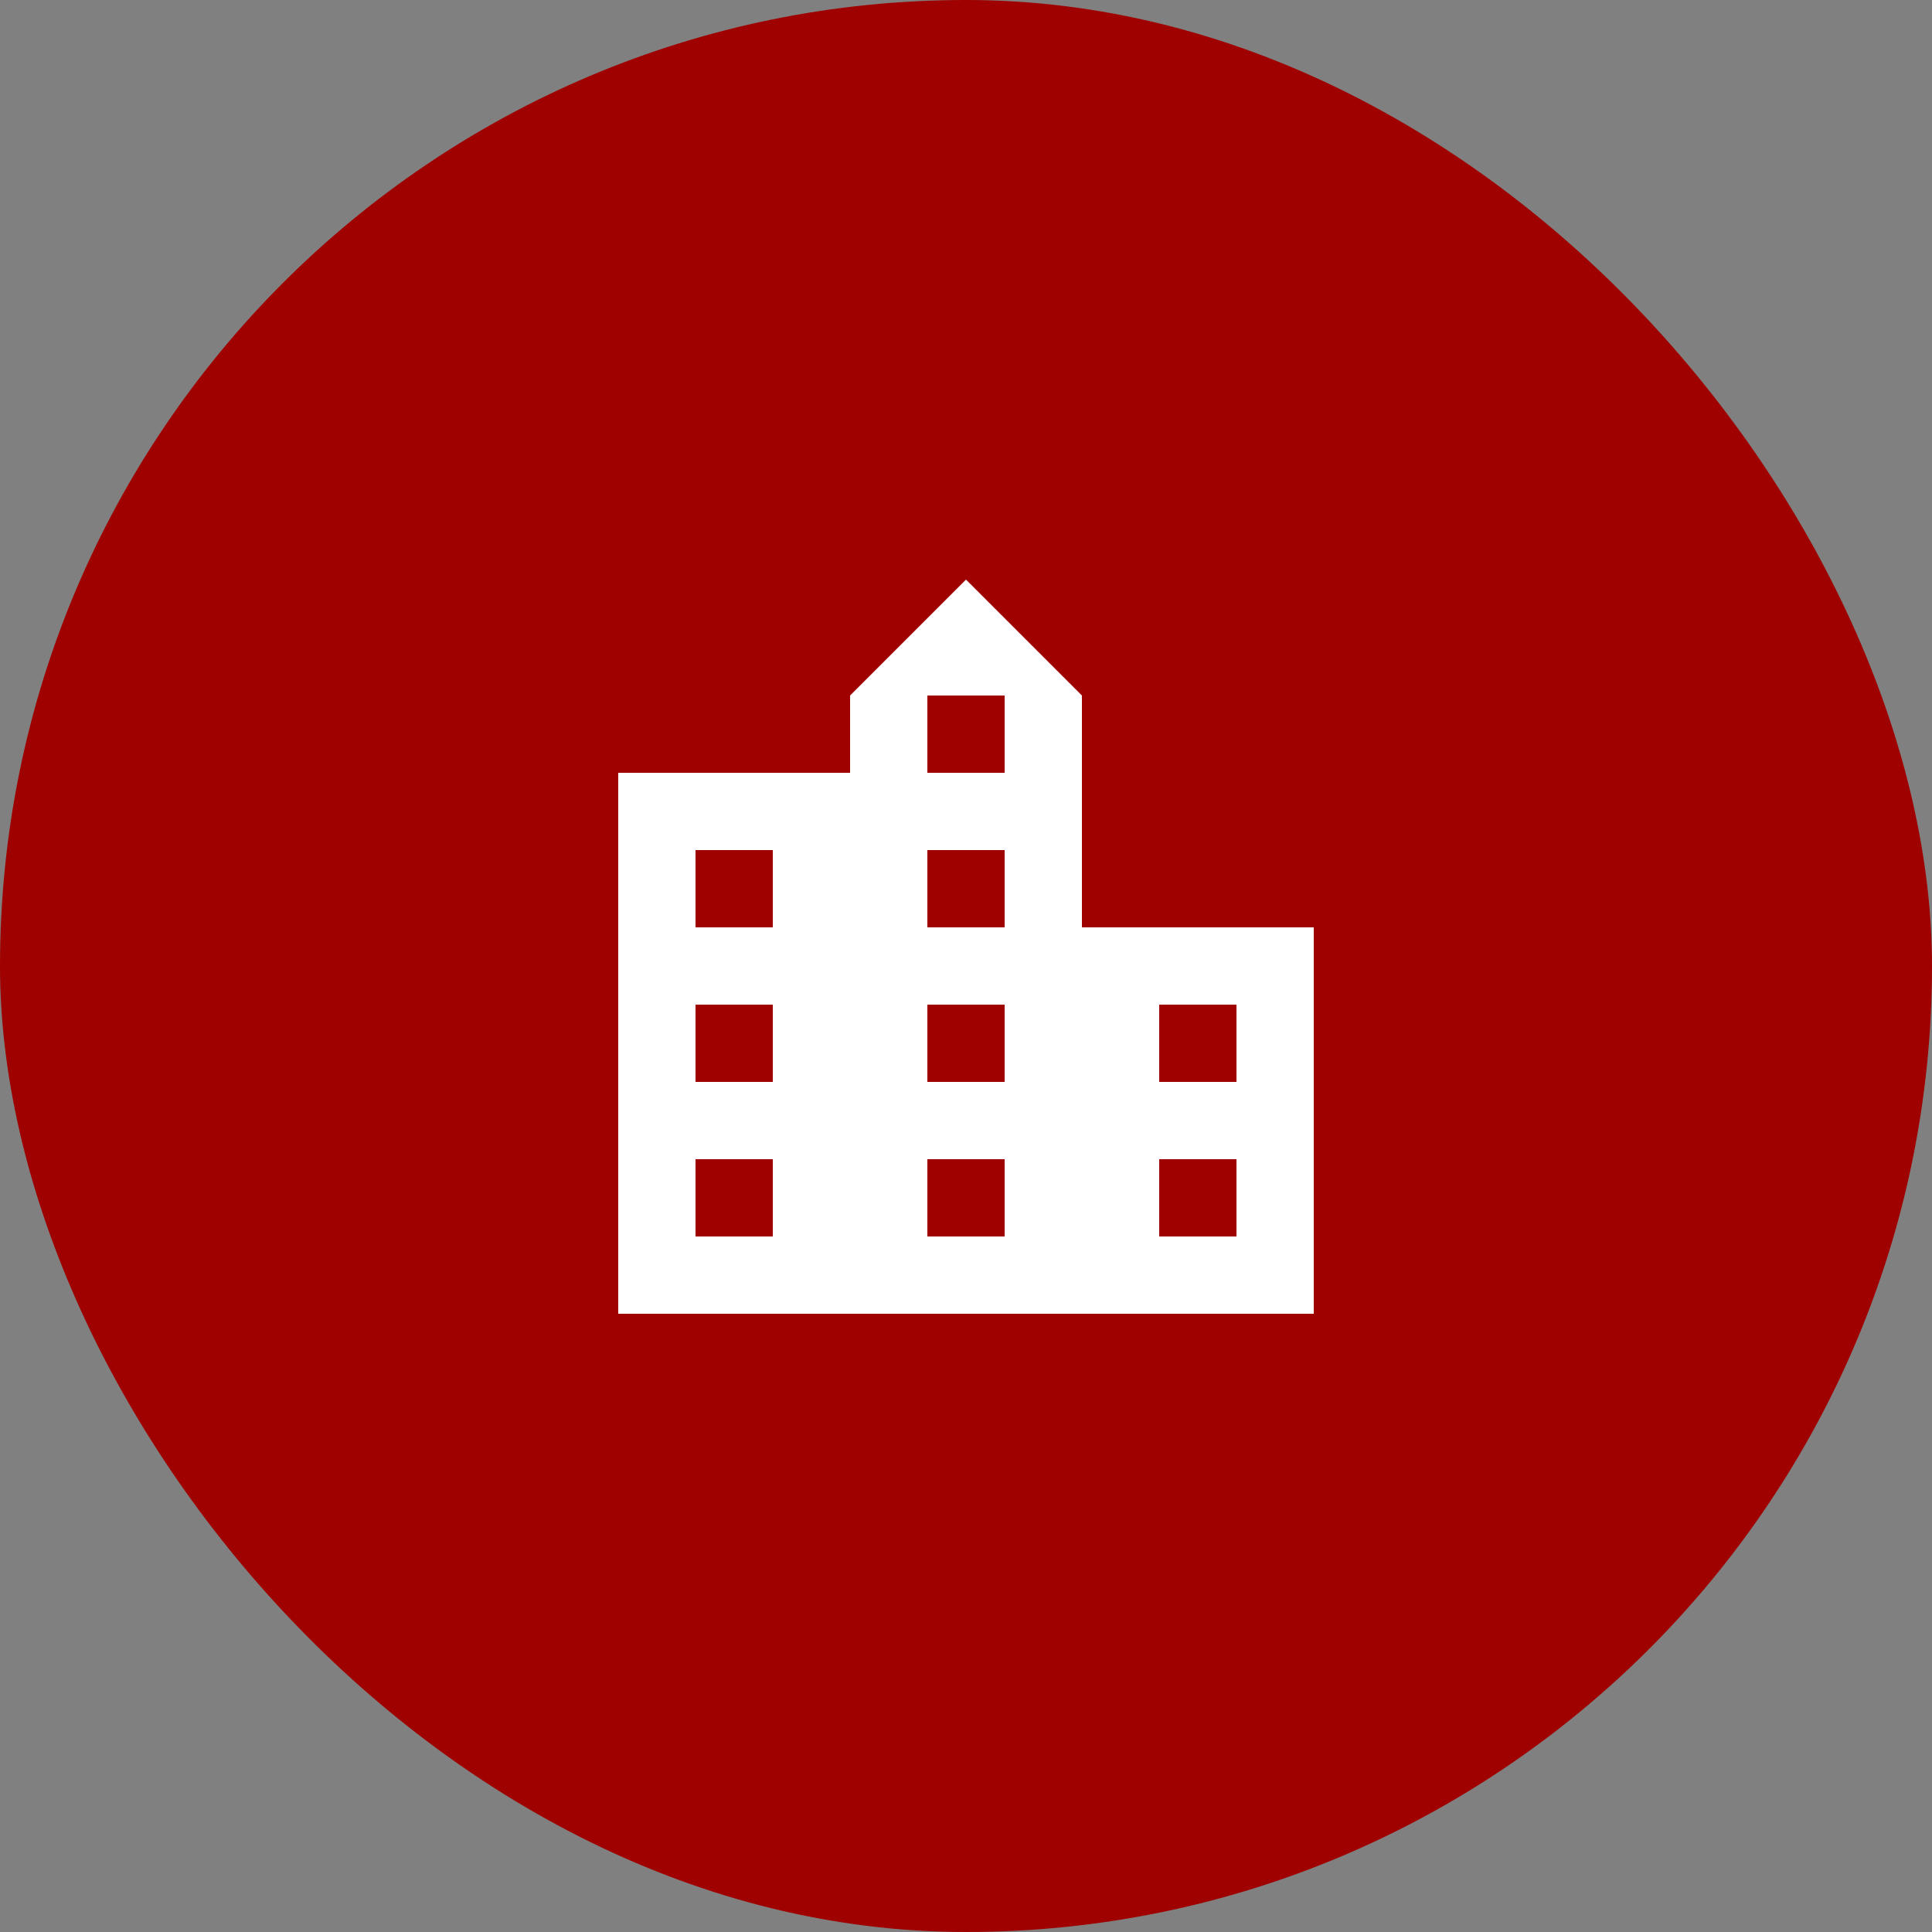
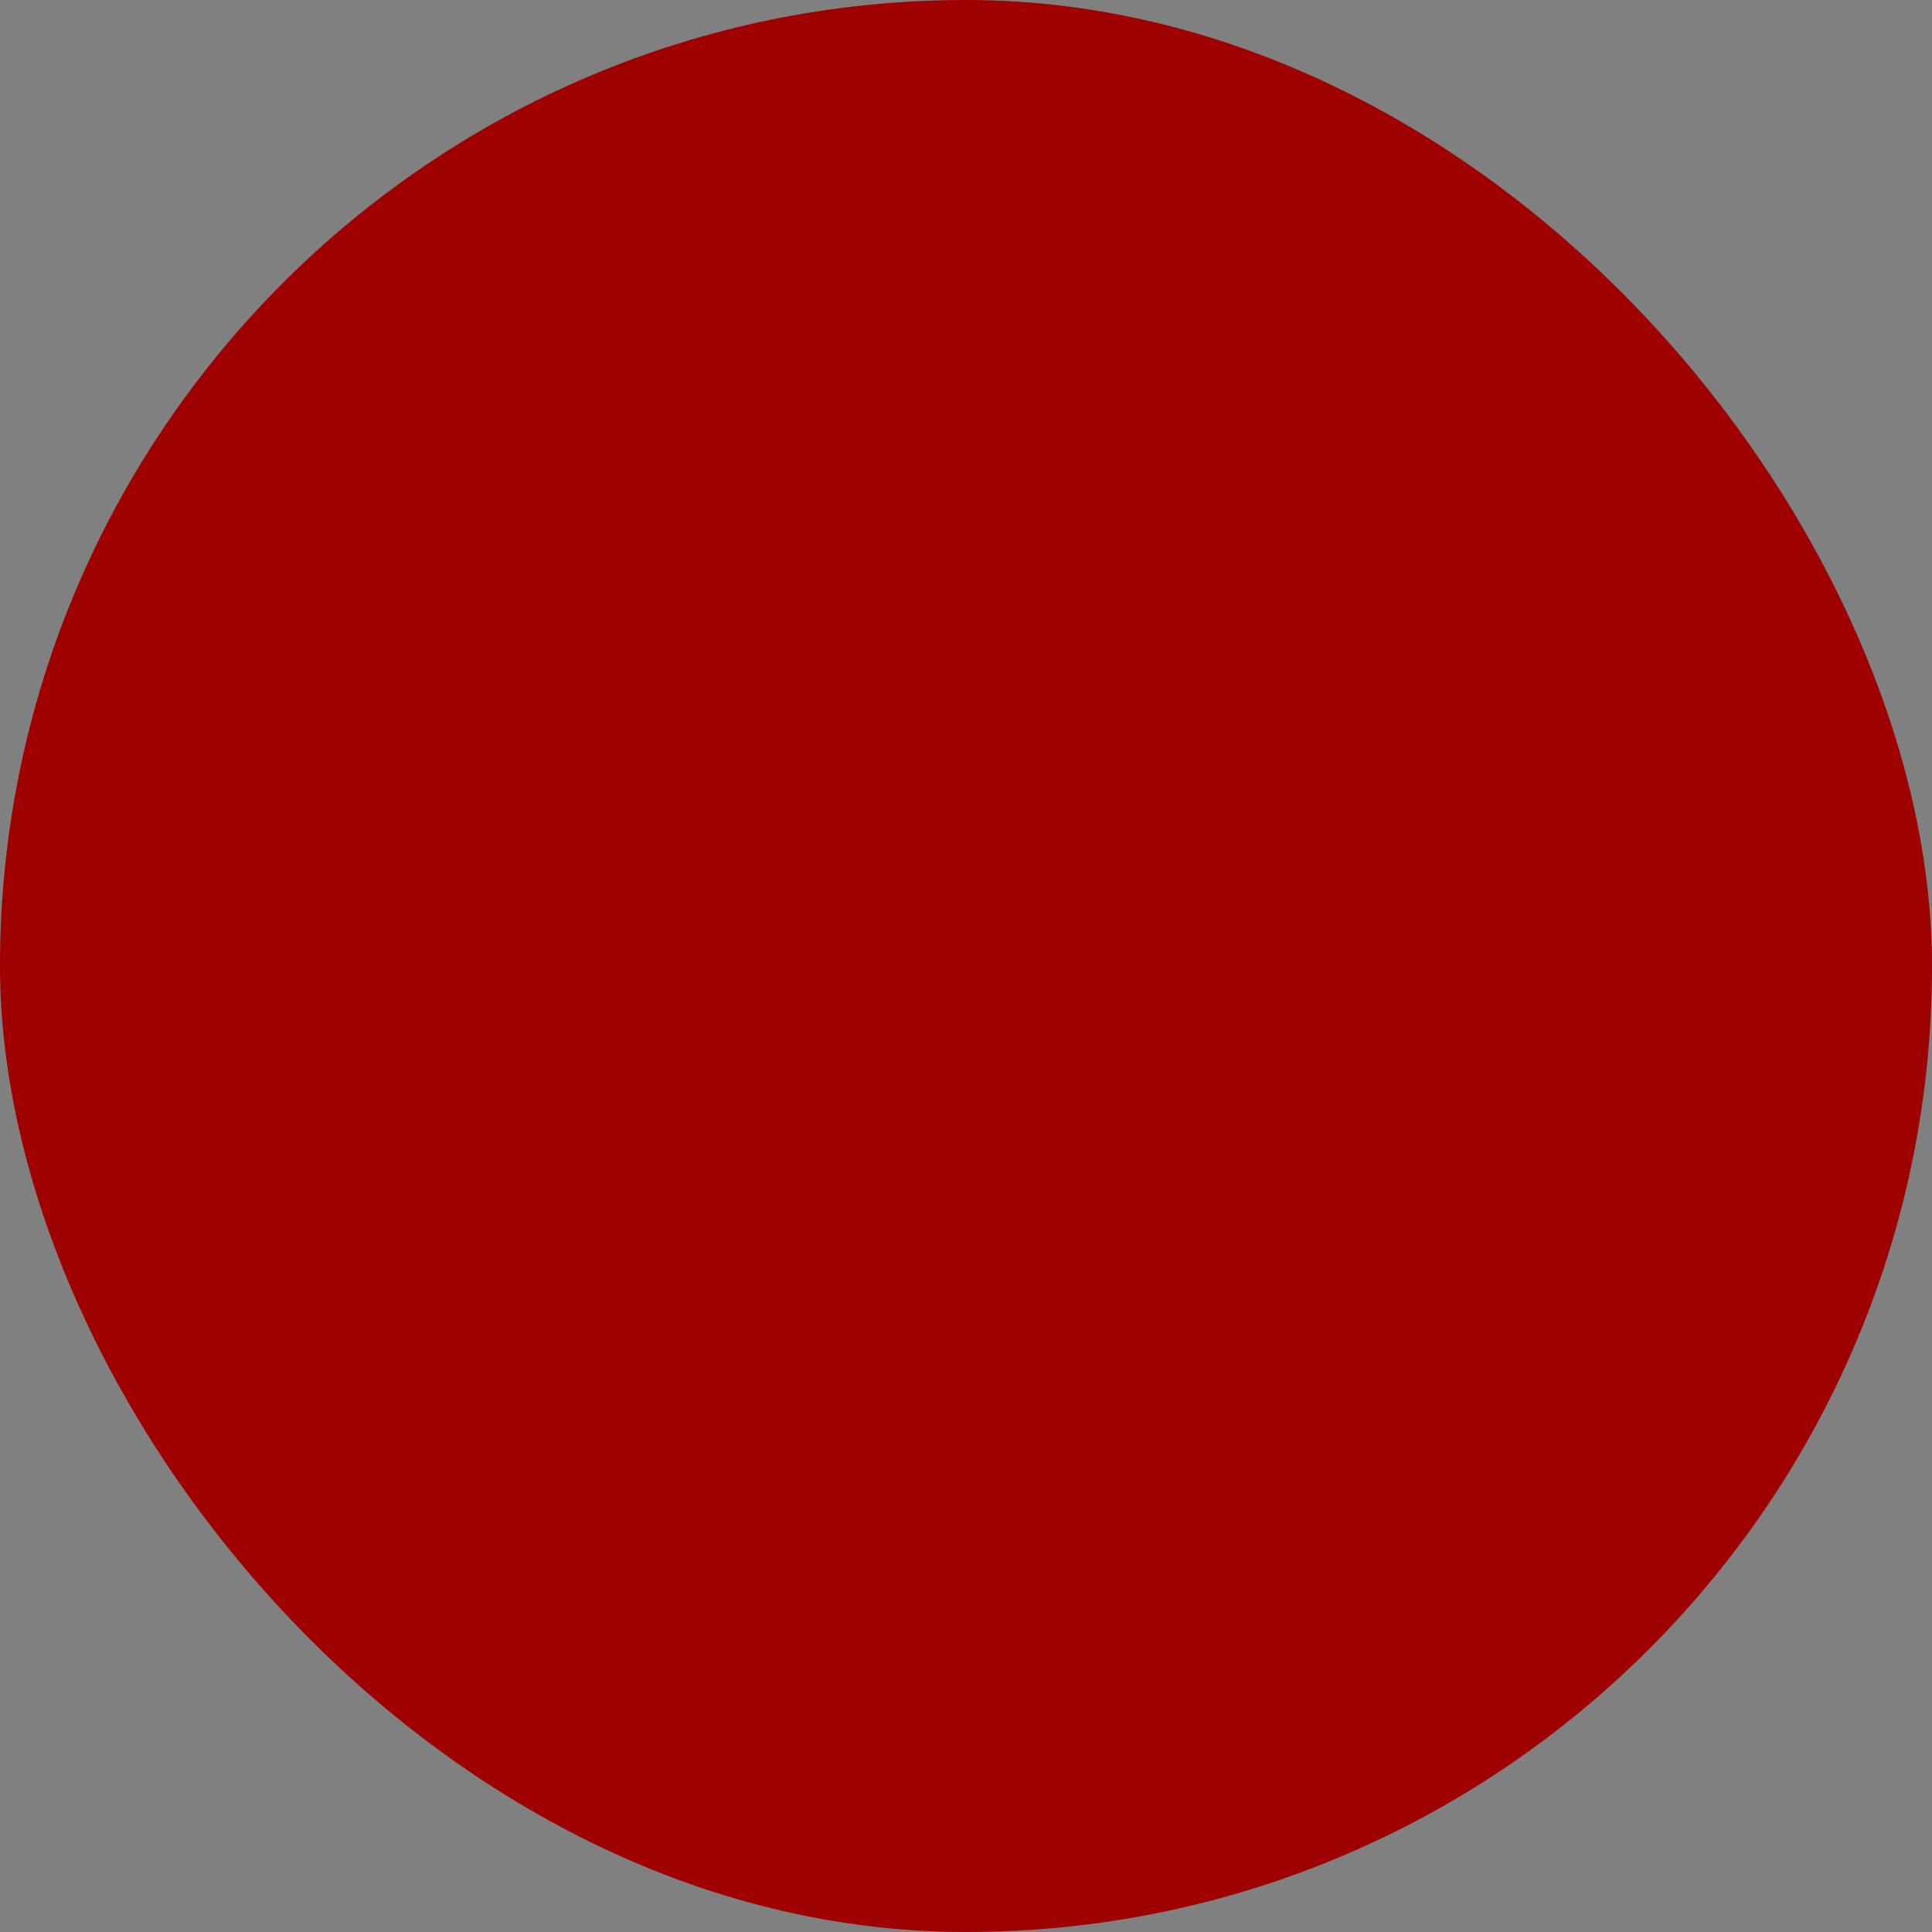
<svg xmlns="http://www.w3.org/2000/svg" width="50" height="50" viewBox="0 0 50 50" fill="none">
  <rect x="0" y="0" width="50" height="50" fill="#808080" stroke="none" />
  <rect width="50" height="50" rx="25" fill="#9F0000" />
  <g clip-path="url(#clip0_890_2472)">
-     <path d="M16 34V20H22V18L25 15L28 18V24H34V34H16ZM18 32H20V30H18V32ZM18 28H20V26H18V28ZM18 24H20V22H18V24ZM24 32H26V30H24V32ZM24 28H26V26H24V28ZM24 24H26V22H24V24ZM24 20H26V18H24V20ZM30 32H32V30H30V32ZM30 28H32V26H30V28Z" fill="white" />
+     <path d="M16 34V20H22V18L25 15L28 18V24H34V34H16ZM18 32H20V30H18V32ZM18 28H20V26H18V28ZM18 24H20V22H18V24ZM24 32H26V30H24V32ZM24 28H26V26H24V28ZM24 24H26V22H24V24ZM24 20H26V18H24V20ZM30 32H32V30H30V32ZH32V26H30V28Z" fill="white" />
  </g>
  <defs>
    <clipPath id="clip0_890_2472">
-       <rect width="24" height="24" fill="white" transform="translate(13 13)" />
-     </clipPath>
+       </clipPath>
  </defs>
</svg>